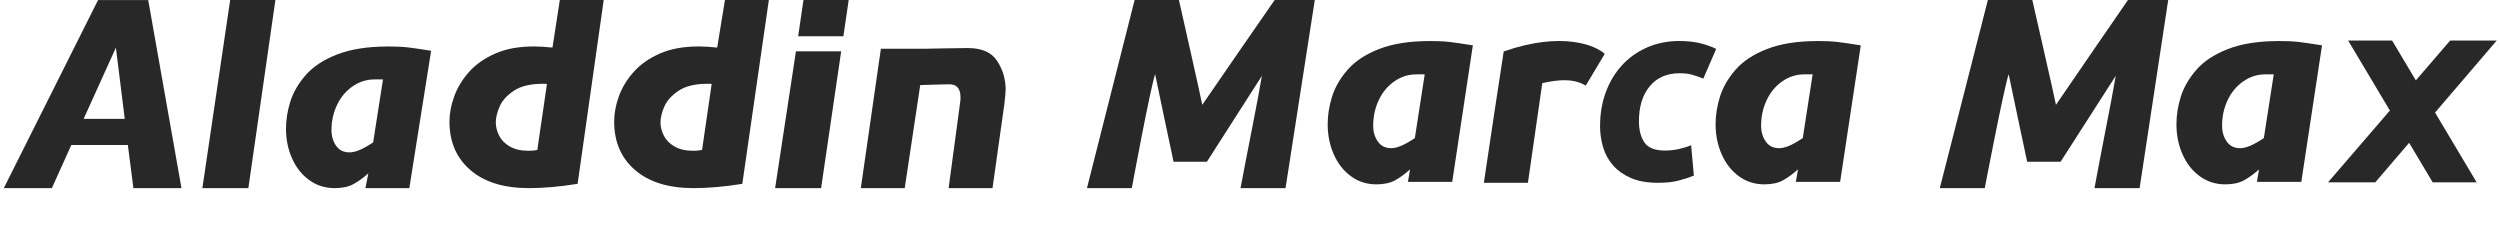
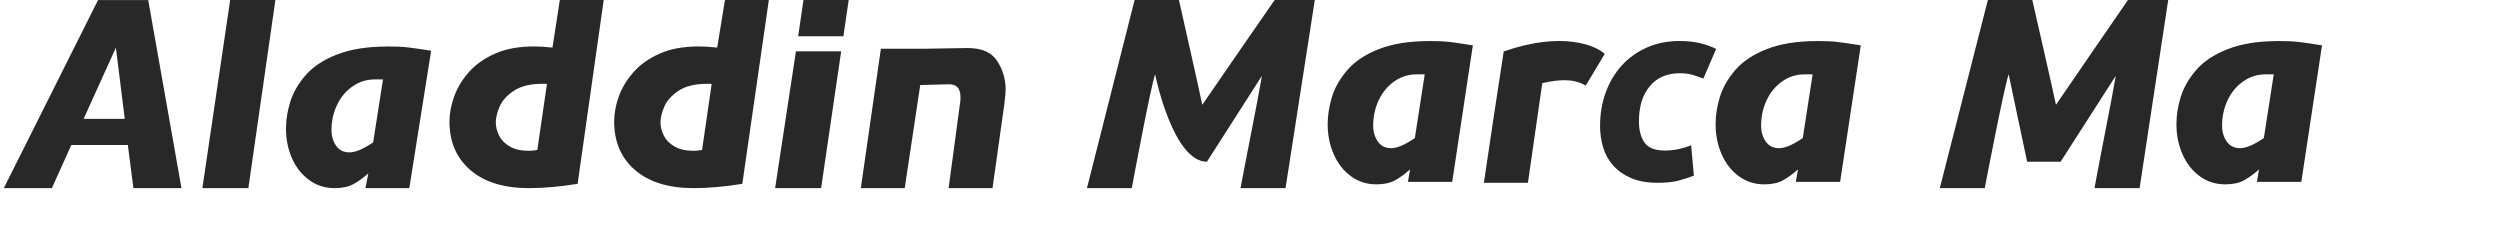
<svg xmlns="http://www.w3.org/2000/svg" width="598" height="58" viewBox="0 0 598 58" fill="none">
  <path d="M23.462 3.97861e-06L0.909 45H12.409L17.054 34.687H30.581L31.909 45H43.409L35.453 0.017H23.462V3.97861e-06ZM20.01 28.427L27.723 11.391L29.837 28.427H20.01Z" fill="#282828" />
  <path d="M48.409 45H59.409L65.876 3.27826e-07H55.058L48.409 45Z" fill="#282828" />
  <path d="M92.688 11.127C87.931 11.127 83.934 11.758 80.697 13.003C77.46 14.249 74.95 15.893 73.166 17.918C71.382 19.944 70.16 22.069 69.45 24.278C68.756 26.503 68.409 28.678 68.409 30.787C68.409 33.327 68.888 35.702 69.846 37.86C70.804 40.019 72.158 41.762 73.942 43.057C75.709 44.352 77.757 45 80.053 45C81.87 45 83.356 44.684 84.513 44.054C85.669 43.423 86.874 42.559 88.113 41.463L87.409 45H97.909L103.126 12.14C100.731 11.758 98.898 11.492 97.626 11.343C96.355 11.193 94.703 11.11 92.688 11.11V11.127ZM89.236 34.074C87.898 34.954 86.792 35.569 85.916 35.917C85.058 36.266 84.281 36.449 83.604 36.449C82.217 36.449 81.143 35.934 80.416 34.888C79.673 33.858 79.293 32.596 79.293 31.119C79.293 28.96 79.739 26.934 80.631 25.075C81.523 23.198 82.778 21.737 84.364 20.641C85.949 19.546 87.7 18.997 89.632 18.997H91.614L89.253 34.074H89.236Z" fill="#282828" />
  <path d="M132.121 11.376C130.536 11.21 129.082 11.11 127.744 11.11C124.111 11.11 121.006 11.675 118.429 12.821C115.836 13.966 113.739 15.444 112.136 17.271C110.518 19.097 109.362 21.056 108.619 23.132C107.875 25.208 107.512 27.2 107.512 29.076C107.512 33.941 109.18 37.81 112.516 40.683C115.853 43.555 120.527 45 126.522 45C129.974 45 133.872 44.668 138.166 43.971L144.409 0H133.909L132.154 11.376H132.121ZM128.554 35.868C128.009 35.984 127.315 36.067 126.473 36.067C124.639 36.067 123.136 35.735 121.947 35.037C120.758 34.357 119.899 33.477 119.387 32.431C118.859 31.384 118.594 30.338 118.594 29.276C118.594 28.213 118.892 26.918 119.503 25.506C120.114 24.078 121.253 22.817 122.922 21.704C124.59 20.591 126.902 20.044 129.809 20.044C130.255 20.044 130.602 20.044 130.833 20.077L128.521 35.884H128.537L128.554 35.868Z" fill="#282828" />
  <path d="M171.502 11.376C169.916 11.21 168.463 11.11 167.125 11.11C163.491 11.11 160.386 11.675 157.81 12.821C155.217 13.966 153.119 15.444 151.517 17.271C149.899 19.097 148.742 21.056 147.999 23.132C147.256 25.208 146.909 27.2 146.909 29.076C146.909 33.941 148.577 37.81 151.914 40.683C155.25 43.555 159.907 45 165.919 45C169.371 45 173.269 44.668 177.563 43.971L183.909 0H173.409L171.551 11.376H171.502ZM167.951 35.868C167.389 35.984 166.712 36.067 165.87 36.067C164.036 36.067 162.534 35.735 161.344 35.037C160.155 34.357 159.296 33.477 158.784 32.431C158.256 31.384 157.992 30.338 157.992 29.276C157.992 28.213 158.289 26.918 158.9 25.506C159.511 24.078 160.651 22.817 162.319 21.704C163.987 20.591 166.283 20.044 169.206 20.044C169.652 20.044 169.999 20.044 170.23 20.077L167.934 35.884L167.951 35.868Z" fill="#282828" />
  <path d="M190.92 8.668H201.738L203.01 3.97861e-06H192.192L190.92 8.668Z" fill="#282828" />
  <path d="M185.409 45H196.409L201.21 12.271H190.391L185.409 45Z" fill="#282828" />
  <path d="M231.517 11.493C229.32 11.493 221.326 11.659 221.326 11.659H210.706L205.909 45H216.409L220.121 20.343C223.11 20.277 225.951 20.16 227.057 20.16C228.858 20.16 229.75 21.19 229.75 23.249C229.75 23.747 229.733 24.112 229.683 24.378L226.909 45H237.409L240.221 25.059C240.435 23.282 240.551 22.07 240.551 21.422C240.551 18.932 239.874 16.657 238.52 14.581C237.165 12.506 234.82 11.493 231.5 11.493H231.517Z" fill="#282828" />
-   <path d="M282 0C282.005 0.02 287.287 23.373 287.584 25.071C288.741 23.325 304.899 0 304.899 0H314.5L307.5 45H296.733C296.733 45 298.692 34.693 299.679 29.762C300.44 25.944 301.169 22.039 301.847 18.135C301.249 19.073 288.747 38.603 288.69 38.691H280.715C280.702 38.633 276.493 18.786 276.303 17.741C274.995 21.878 270.727 45 270.727 45H260L271.4 0H282Z" fill="#282828" />
+   <path d="M282 0C282.005 0.02 287.287 23.373 287.584 25.071C288.741 23.325 304.899 0 304.899 0H314.5L307.5 45H296.733C296.733 45 298.692 34.693 299.679 29.762C300.44 25.944 301.169 22.039 301.847 18.135C301.249 19.073 288.747 38.603 288.69 38.691C280.702 38.633 276.493 18.786 276.303 17.741C274.995 21.878 270.727 45 270.727 45H260L271.4 0H282Z" fill="#282828" />
  <path d="M486.129 0C486.129 0 491.485 23.373 491.783 25.071C492.944 23.325 509.008 0 509.008 0H518.636L511.796 45H501C501.006 44.97 502.923 34.685 503.911 29.762C504.674 25.944 505.406 22.039 506.086 18.135C505.487 19.072 492.952 38.599 492.893 38.691H484.895C484.882 38.634 480.66 18.786 480.47 17.741C479.159 21.873 474.766 44.953 474.757 45H464L475.5 0H486.129Z" fill="#282828" />
  <path fill-rule="evenodd" clip-rule="evenodd" d="M341.865 9.808C343.881 9.808 345.534 9.892 346.806 10.043C348.078 10.194 349.911 10.462 352.307 10.849L347.367 43.508H336.777L337.29 40.518C336.051 41.626 334.844 42.5 333.688 43.139C332.531 43.777 331.044 44.097 329.227 44.097C326.93 44.097 324.881 43.441 323.113 42.131C321.329 40.821 319.975 39.056 319.017 36.872C318.059 34.688 317.58 32.286 317.58 29.716C317.58 27.582 317.926 25.381 318.62 23.13C319.33 20.896 320.553 18.746 322.337 16.696C324.121 14.647 326.633 12.984 329.871 11.724C333.109 10.464 337.107 9.825 341.865 9.825V9.808ZM338.809 17.787C336.876 17.787 335.125 18.343 333.539 19.451C331.953 20.56 330.697 22.038 329.805 23.936C328.913 25.818 328.467 27.868 328.467 30.052C328.467 31.547 328.847 32.824 329.591 33.865C330.318 34.923 331.392 35.444 332.779 35.444C333.457 35.444 334.233 35.26 335.092 34.907C335.967 34.554 337.074 33.932 338.412 33.042H338.43L340.792 17.787H338.809Z" fill="#282828" />
  <path fill-rule="evenodd" clip-rule="evenodd" d="M434.656 9.808C436.672 9.808 438.325 9.892 439.597 10.043C440.869 10.194 442.702 10.462 445.098 10.849L440.158 43.508H429.568L430.081 40.518C428.842 41.626 427.635 42.5 426.479 43.139C425.322 43.777 423.835 44.097 422.018 44.097C419.721 44.097 417.672 43.441 415.904 42.131C414.12 40.821 412.766 39.056 411.808 36.872C410.85 34.688 410.371 32.286 410.371 29.716C410.371 27.582 410.717 25.381 411.411 23.13C412.121 20.896 413.344 18.746 415.128 16.696C416.912 14.647 419.424 12.984 422.662 11.724C425.9 10.464 429.898 9.825 434.656 9.825V9.808ZM431.6 17.787C429.667 17.787 427.916 18.343 426.33 19.451C424.744 20.56 423.488 22.038 422.596 23.936C421.704 25.818 421.258 27.868 421.258 30.052C421.258 31.547 421.638 32.824 422.382 33.865C423.109 34.923 424.183 35.444 425.57 35.444C426.248 35.444 427.024 35.26 427.883 34.907C428.758 34.554 429.865 33.932 431.203 33.042H431.22L433.583 17.787H431.6Z" fill="#282828" />
  <path fill-rule="evenodd" clip-rule="evenodd" d="M544.956 9.808C546.977 9.808 548.634 9.892 549.91 10.043C551.186 10.194 553.025 10.462 555.427 10.849L550.473 43.508H539.854L540.367 40.518C539.125 41.626 537.915 42.5 536.755 43.139C535.595 43.777 534.104 44.097 532.282 44.097C529.979 44.097 527.924 43.441 526.151 42.131C524.362 40.821 523.004 39.056 522.043 36.872C521.082 34.688 520.603 32.286 520.603 29.716C520.603 27.582 520.95 25.381 521.646 23.13C522.358 20.896 523.584 18.746 525.373 16.696C527.162 14.647 529.681 12.984 532.929 11.724C536.176 10.464 540.185 9.825 544.956 9.825V9.808ZM541.892 17.787C539.953 17.787 538.197 18.343 536.606 19.451C535.016 20.56 533.756 22.038 532.861 23.936C531.967 25.818 531.521 27.868 531.521 30.052C531.521 31.547 531.901 32.824 532.646 33.865C533.375 34.923 534.453 35.444 535.845 35.444C536.524 35.444 537.303 35.26 538.164 34.907C539.042 34.554 540.151 33.932 541.493 33.042H541.51L543.879 17.787H541.892Z" fill="#282828" />
  <path d="M401.753 9.808C403.567 9.808 405.177 9.984 406.612 10.32C408.048 10.672 409.341 11.12 410.509 11.696L407.433 18.803C406.628 18.483 405.791 18.179 404.924 17.923C404.056 17.651 402.999 17.523 401.753 17.523C398.74 17.523 396.357 18.547 394.638 20.611C392.902 22.676 392.034 25.477 392.034 29.03C392.034 31.111 392.476 32.791 393.359 34.088C394.243 35.368 395.869 36.009 398.251 36.009C399.418 36.009 400.538 35.881 401.627 35.641C402.715 35.401 403.678 35.097 404.514 34.728L405.177 42.011C404.057 42.459 402.81 42.86 401.469 43.212C400.128 43.564 398.487 43.724 396.547 43.724C394.054 43.724 391.94 43.355 390.204 42.619C388.469 41.883 387.049 40.891 385.929 39.658C384.809 38.41 383.988 36.953 383.483 35.289C382.979 33.624 382.727 31.863 382.727 30.023L382.742 30.007C382.742 27.238 383.184 24.613 384.067 22.164C384.951 19.715 386.213 17.571 387.869 15.73C389.526 13.89 391.514 12.449 393.881 11.393C396.231 10.336 398.866 9.808 401.753 9.808Z" fill="#282828" />
  <path d="M359.688 12.304C373.816 7.381 381.772 10.926 383.852 12.892L379.312 20.468C376.21 18.653 372.76 19.057 368.914 19.88L365.481 43.723H354.943C355.686 38.515 359.077 16.152 359.688 12.304Z" fill="#282828" />
-   <path d="M577.871 19.223L586.078 9.695H597.22L582.463 26.922L592.416 43.611H581.898L576.263 34.161L568.17 43.611H556.869L571.657 26.439L561.673 9.695H572.189L577.871 19.223Z" fill="#282828" />
</svg>